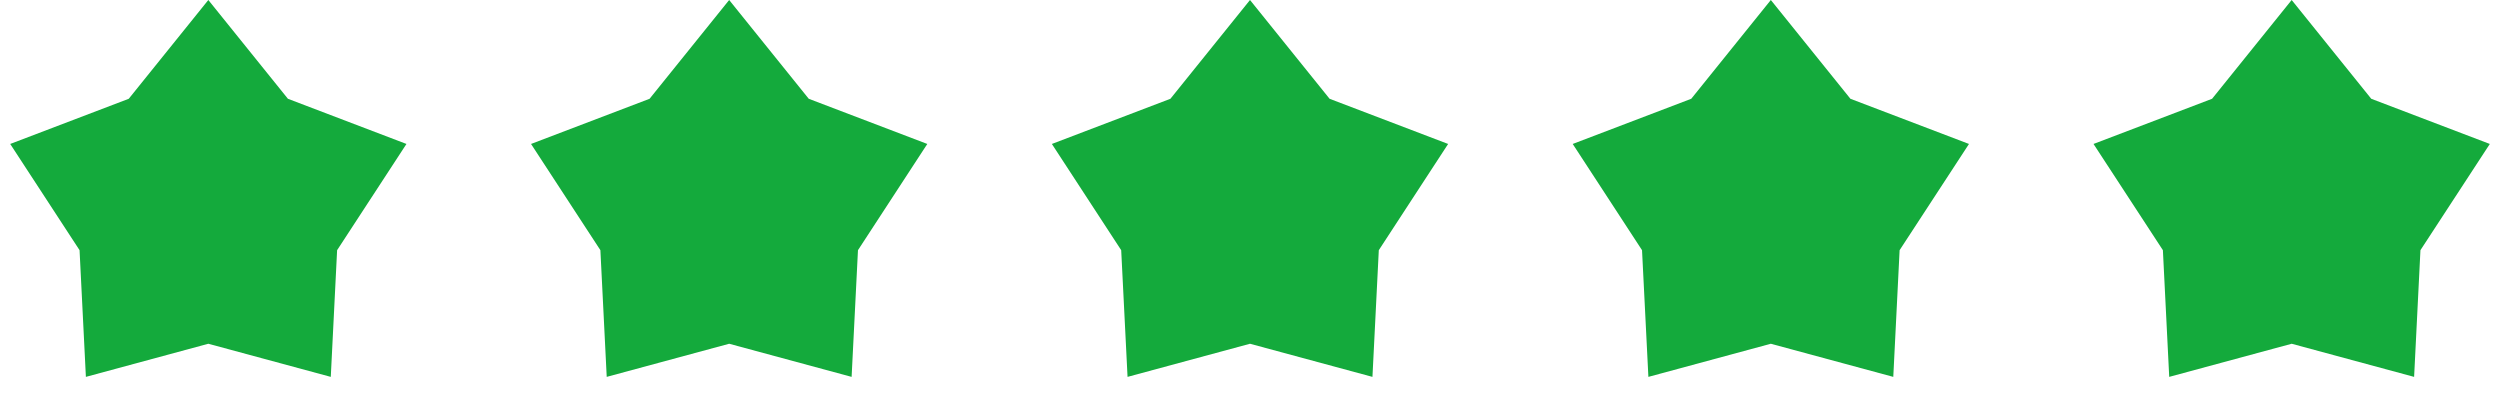
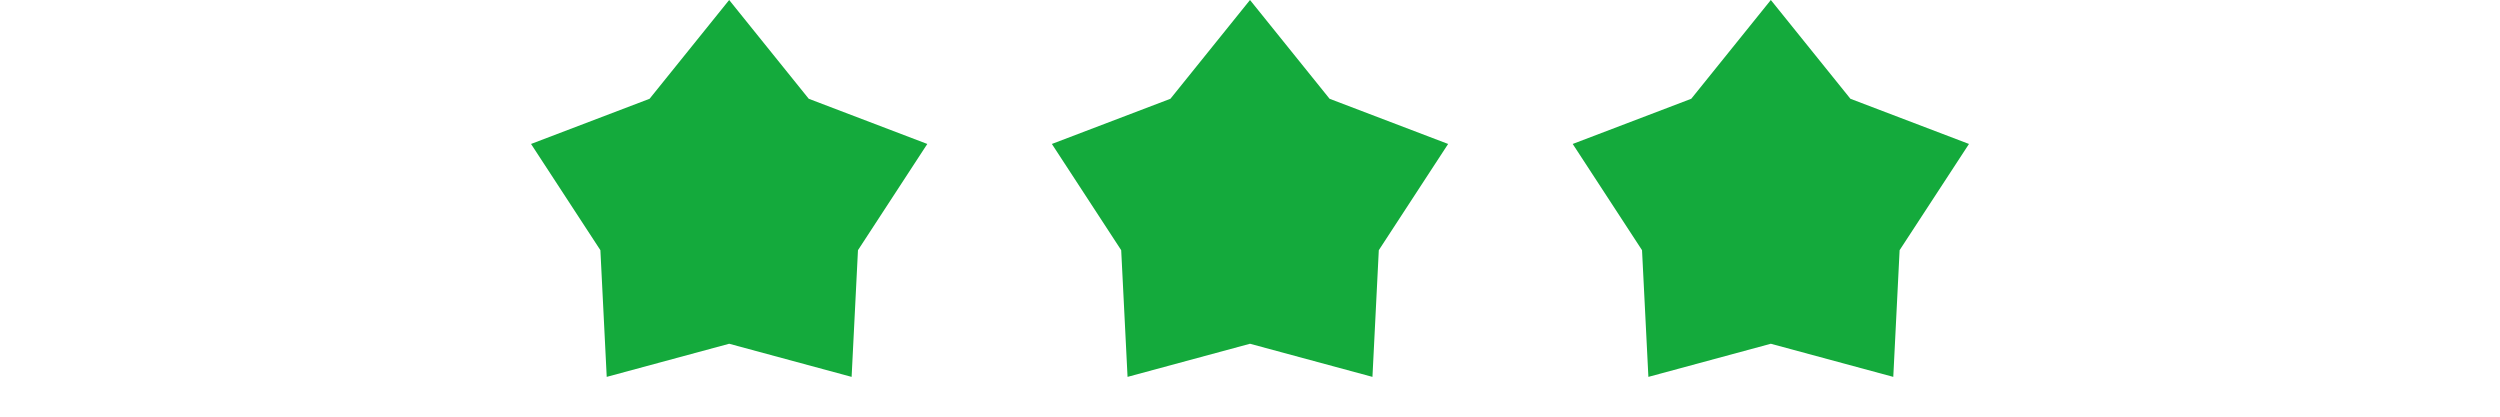
<svg xmlns="http://www.w3.org/2000/svg" width="96" height="16" viewBox="0 0 96 16" fill="none">
-   <path d="M8 0L11.056 3.793L15.608 5.528L12.945 9.607L12.702 14.472L8 13.2L3.298 14.472L3.055 9.607L0.392 5.528L4.944 3.793L8 0Z" fill="#14AA3C" />
  <path d="M28 0L31.056 3.793L35.608 5.528L32.946 9.607L32.702 14.472L28 13.2L23.298 14.472L23.055 9.607L20.392 5.528L24.944 3.793L28 0Z" fill="#14AA3C" />
  <path d="M48 0L51.056 3.793L55.608 5.528L52.946 9.607L52.702 14.472L48 13.2L43.298 14.472L43.054 9.607L40.392 5.528L44.944 3.793L48 0Z" fill="#14AA3C" />
-   <path d="M68 0L71.056 3.793L75.609 5.528L72.945 9.607L72.702 14.472L68 13.2L63.298 14.472L63.054 9.607L60.392 5.528L64.944 3.793L68 0Z" fill="#14AA3C" />
-   <path d="M88 0L91.056 3.793L95.609 5.528L92.945 9.607L92.702 14.472L88 13.2L83.298 14.472L83.055 9.607L80.391 5.528L84.944 3.793L88 0Z" fill="#14AA3C" />
+   <path d="M68 0L71.056 3.793L75.609 5.528L72.945 9.607L72.702 14.472L68 13.2L63.298 14.472L63.054 9.607L60.392 5.528L64.944 3.793L68 0" fill="#14AA3C" />
</svg>